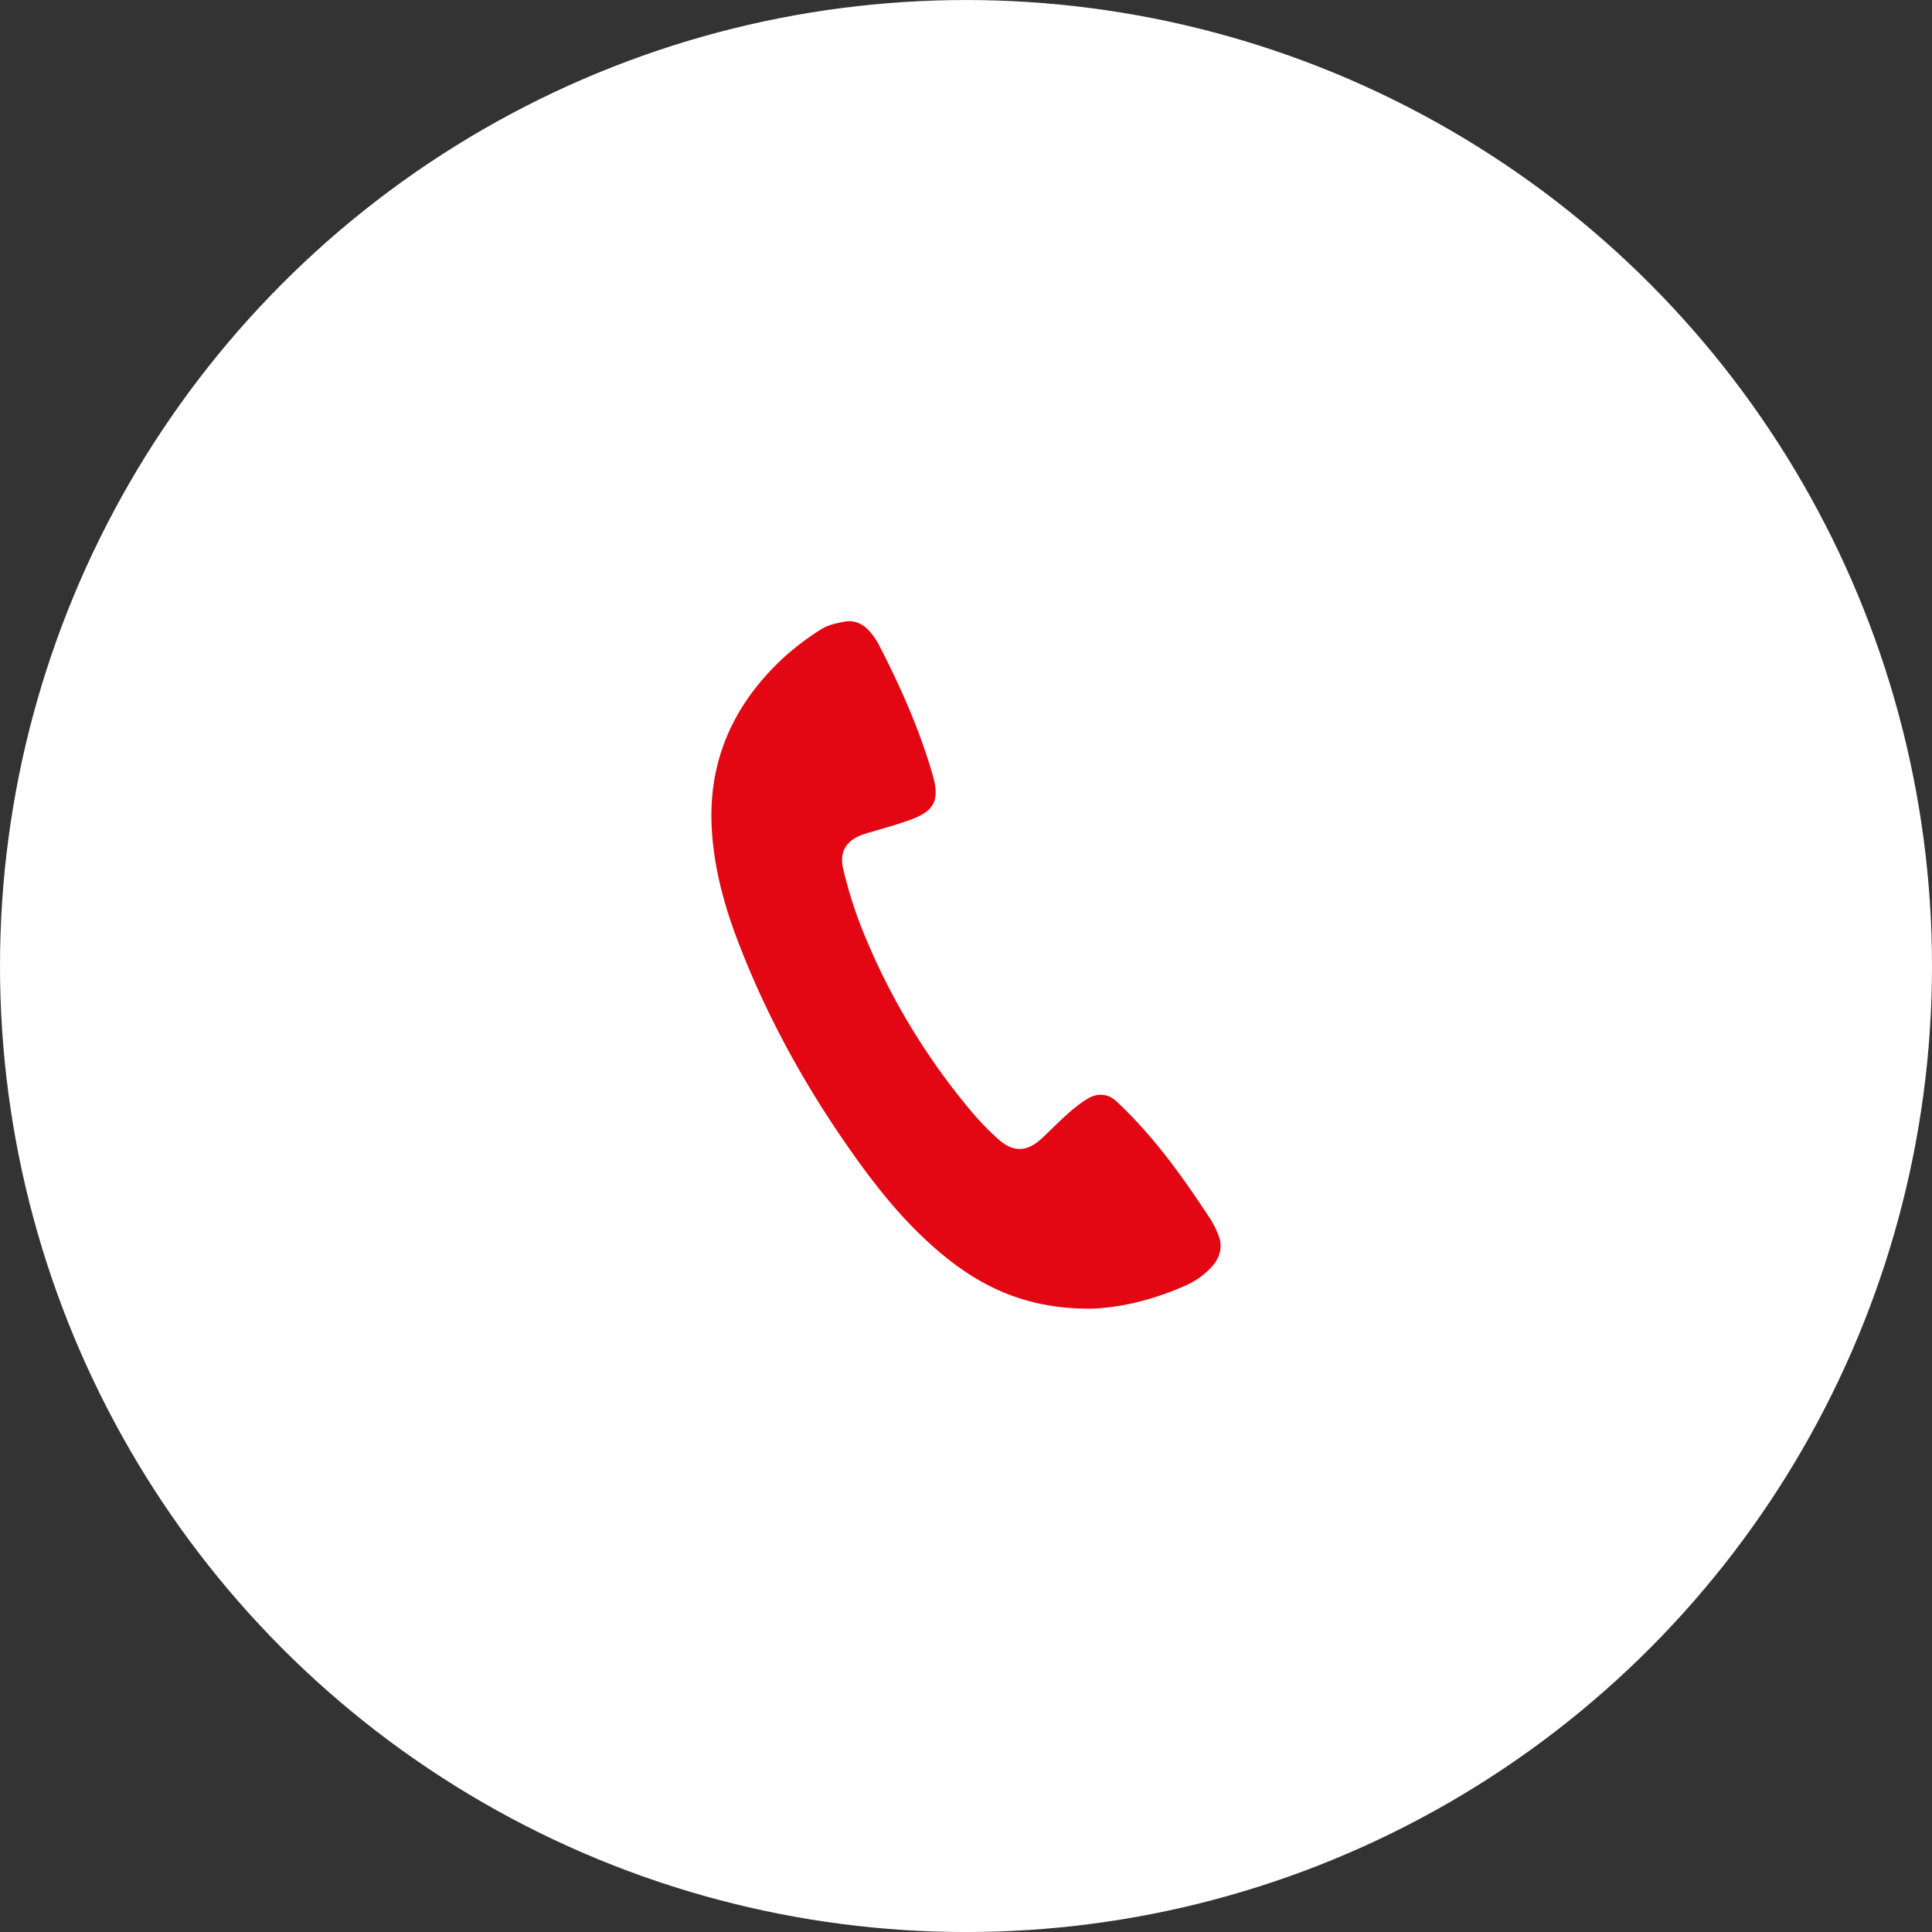
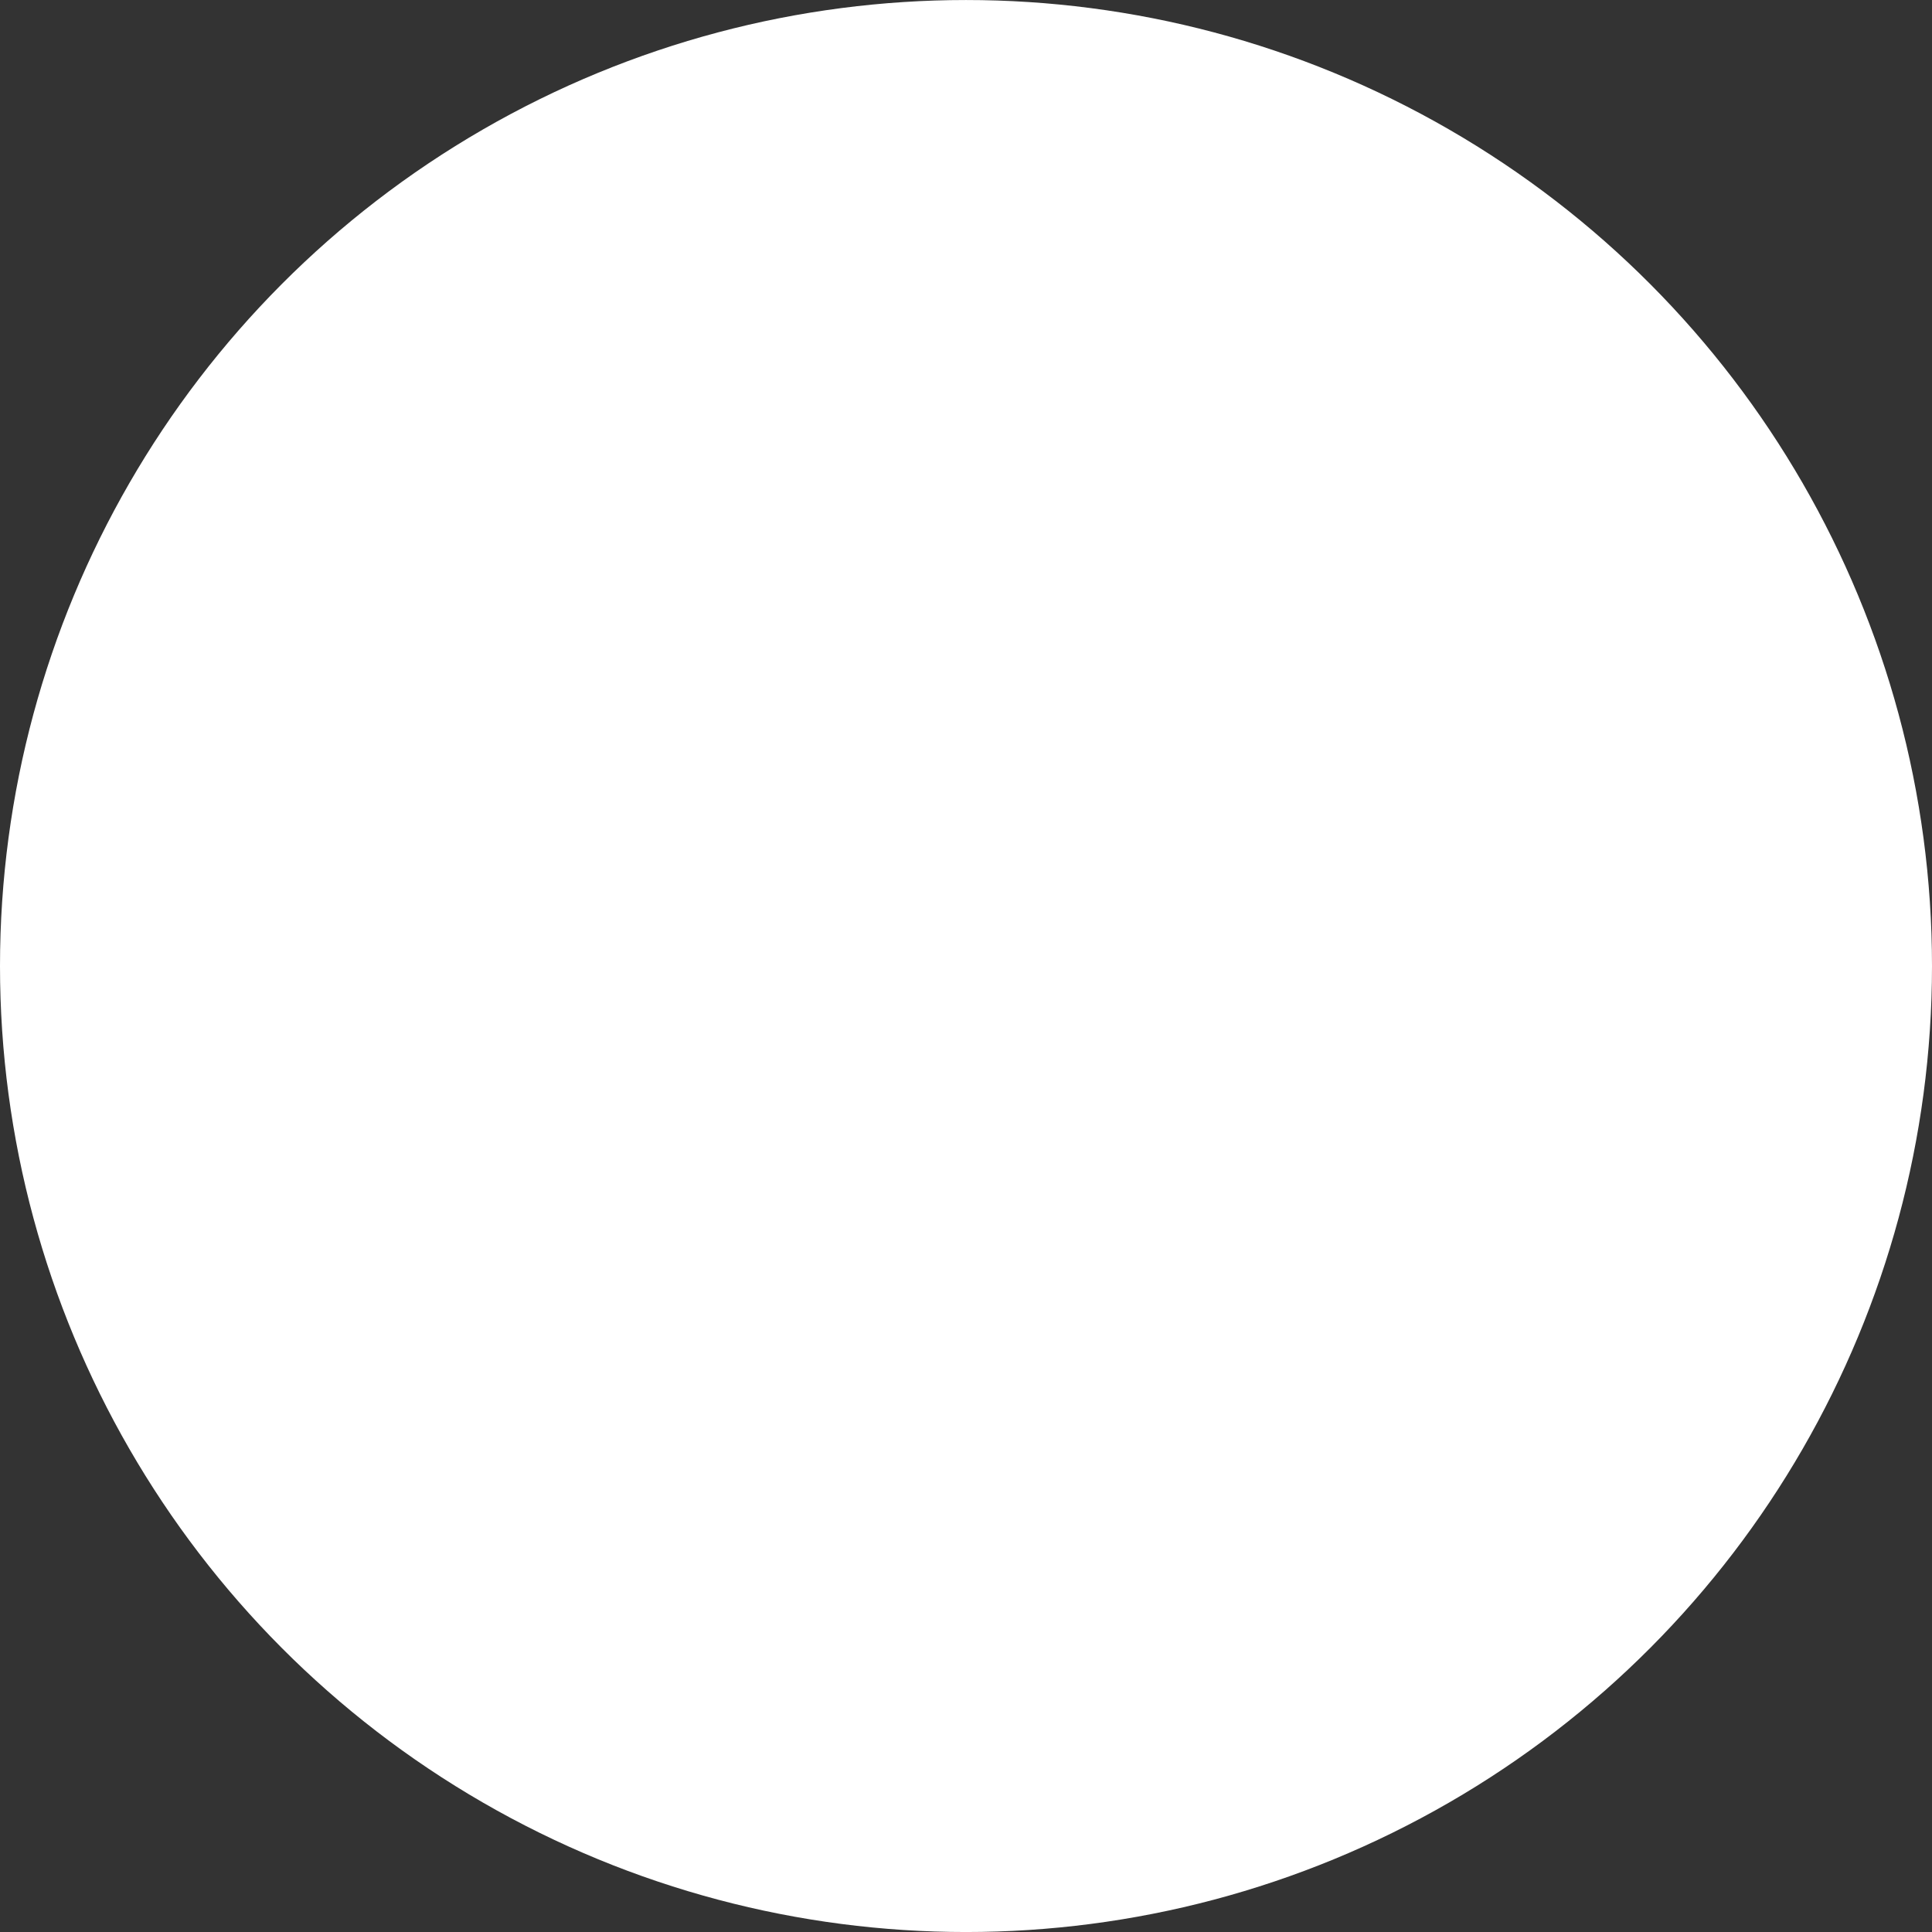
<svg xmlns="http://www.w3.org/2000/svg" id="Layer_1" data-name="Layer 1" viewBox="0 0 844.46 844.48">
  <rect x="0" y="0" width="844.46" height="844.48" fill="#333333" stroke="none" />
  <defs>
    <style>.cls-1{fill:#fff;}.cls-2{fill:#e30613;}</style>
  </defs>
  <title>Artboard 3</title>
  <circle class="cls-1" cx="422.23" cy="422.24" r="422.23" />
-   <path class="cls-2" d="M476.41,572c-25.66.09-44.82-8.07-62-21.64-14.93-11.82-27.19-26.15-38.32-41.46C354,478.49,335.67,446,322.29,410.76c-5.78-15.21-10-30.82-11.09-47.14-2.13-30.69,9.29-55.87,31.57-76.41A117.82,117.82,0,0,1,359,275c2.85-1.82,6.51-2.59,9.92-3.25,4.3-.84,8.08.75,11,4a29,29,0,0,1,4.05,5.74c9.51,18.38,17.91,37.23,23.67,57.17,3.2,11.08.92,15.82-9.9,19.73-6.32,2.28-12.84,4-19.28,5.95-8.17,2.46-11.87,7.45-9.86,15.67a190.86,190.86,0,0,0,8.92,27.88,293.36,293.36,0,0,0,47.66,78.61,120.34,120.34,0,0,0,11,11.28c6.76,6.11,12.86,5.83,19.48-.47,3.8-3.62,7.51-7.35,11.42-10.83a60.73,60.73,0,0,1,8-6.07c4.48-2.8,9.12-2.54,13,1.05,4.3,4,8.35,8.26,12.25,12.63,10.64,12,19.75,25.1,28.53,38.46a40.45,40.45,0,0,1,3.7,7.31c1.94,4.9.83,9.4-2.48,13.36a34.2,34.2,0,0,1-12.94,9.14c-14.07,6.17-28.81,9.43-40.73,9.66" />
</svg>